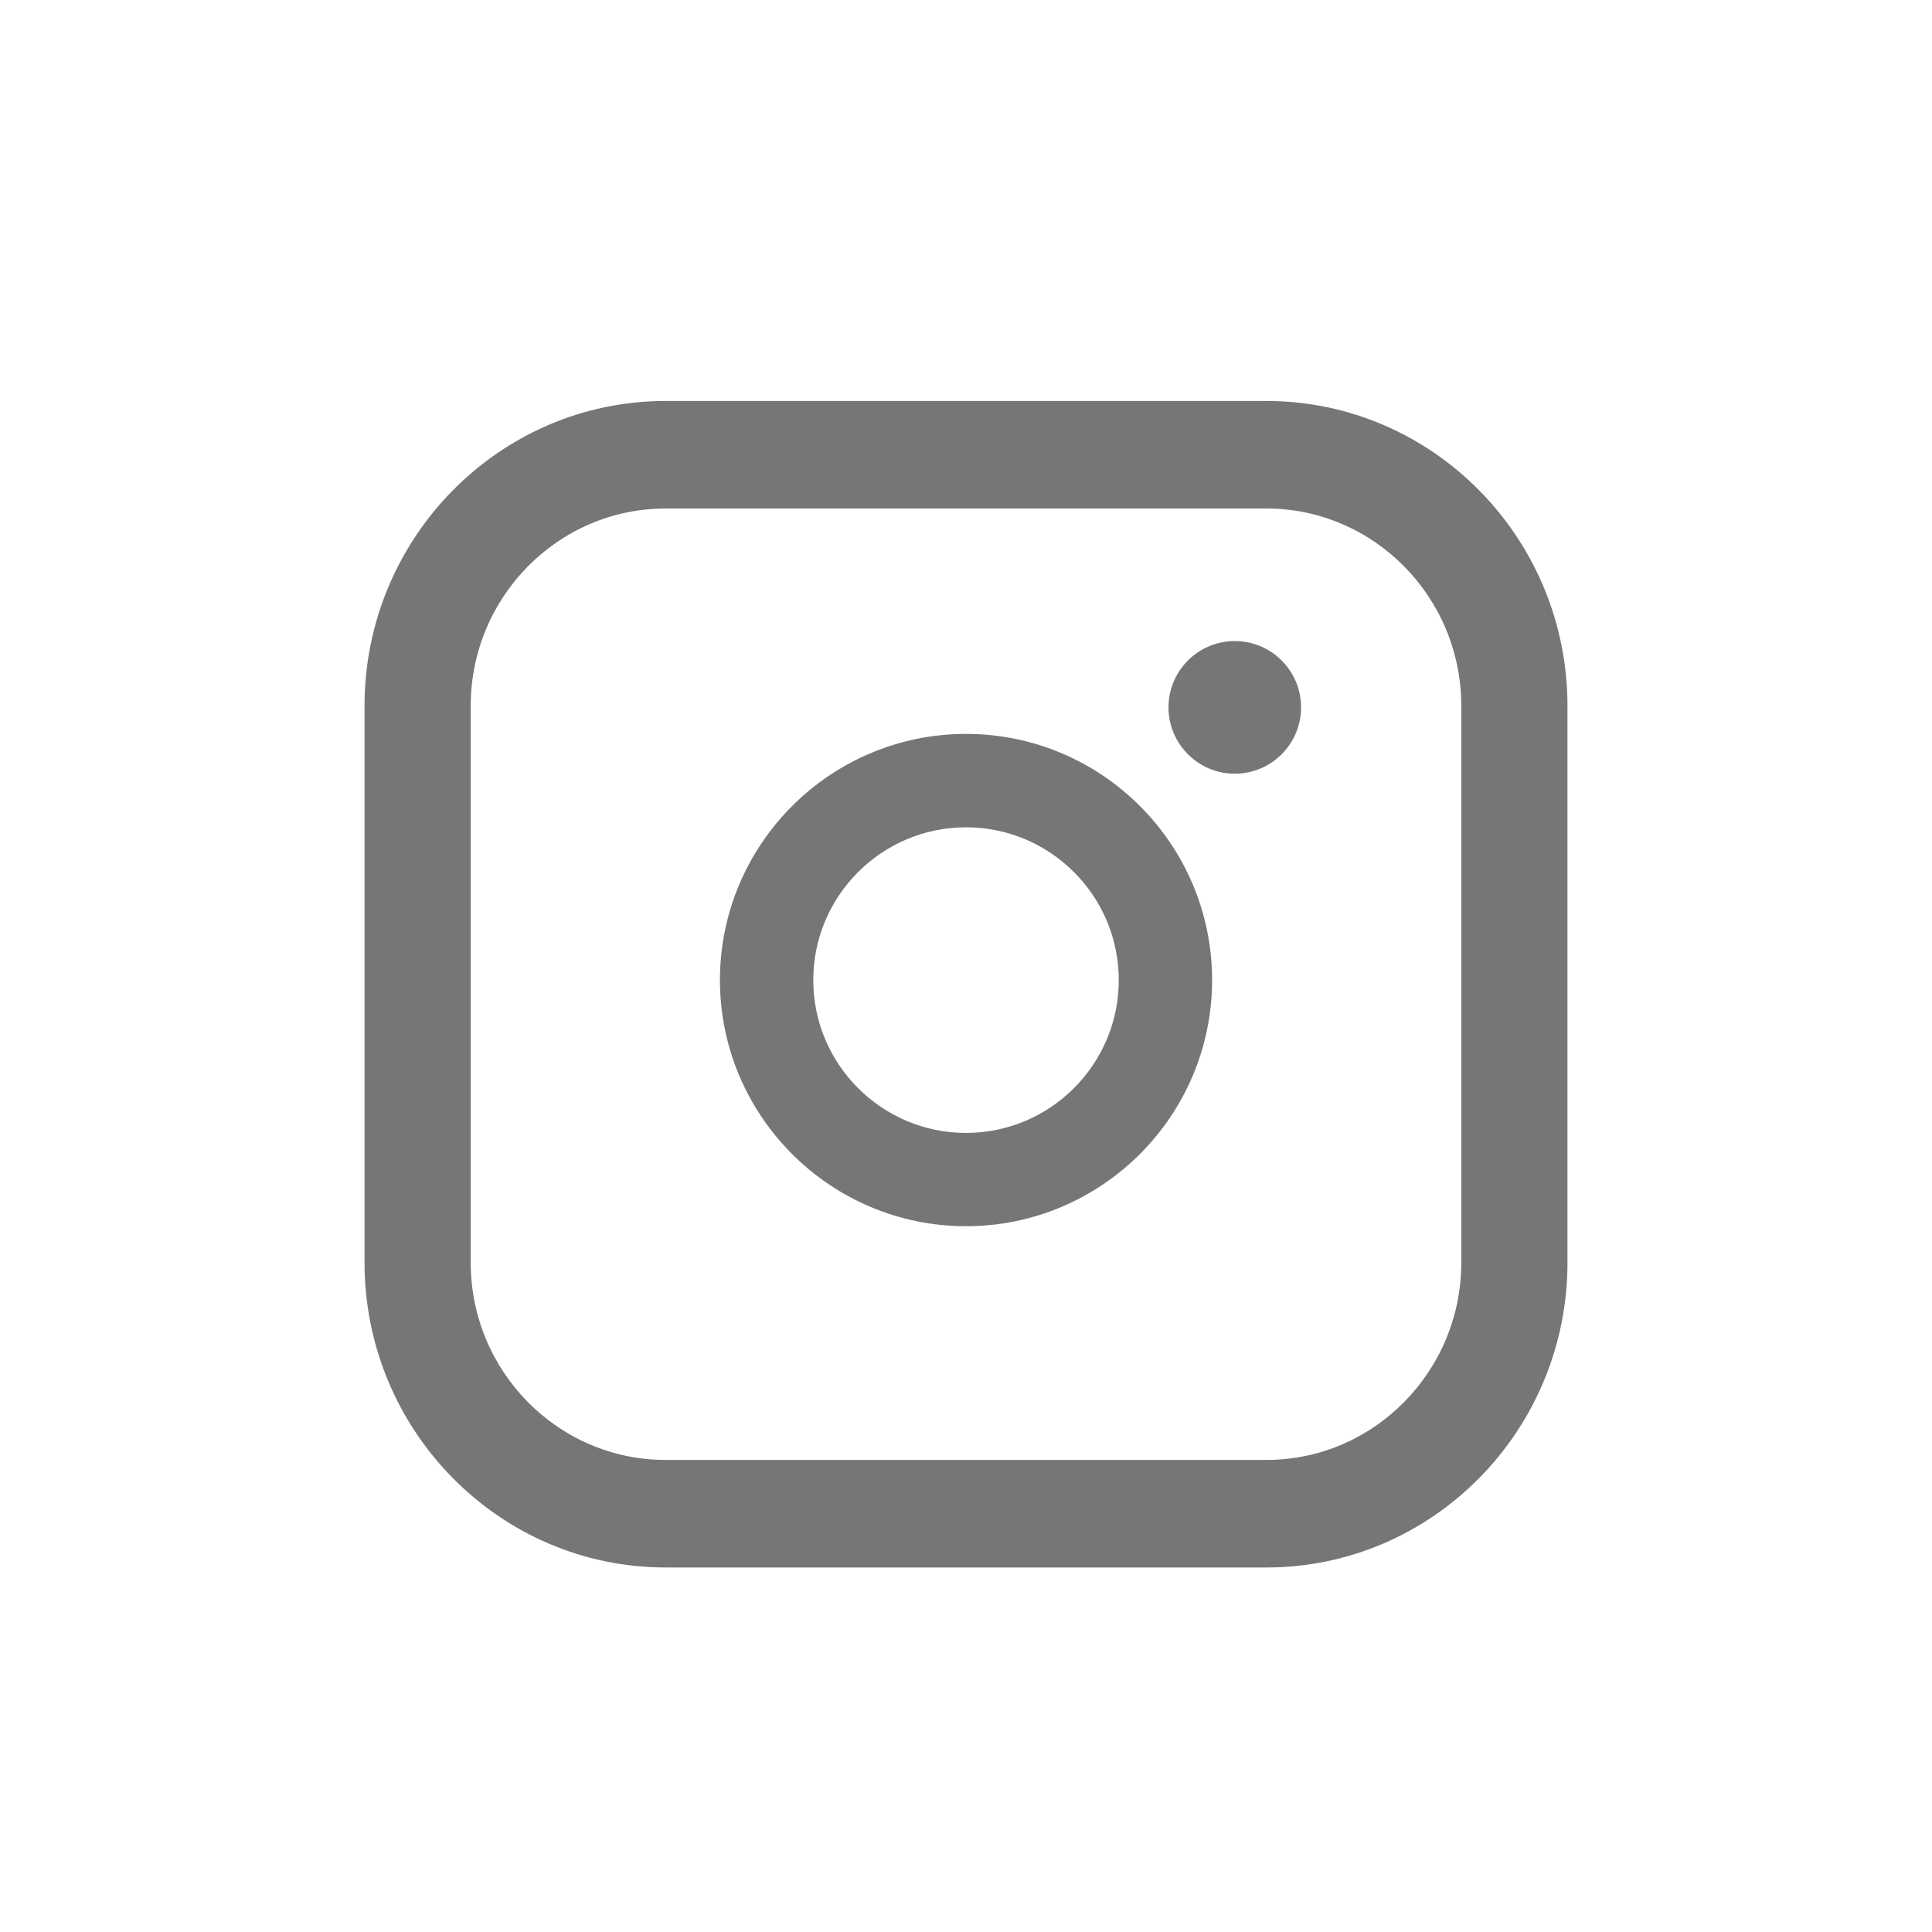
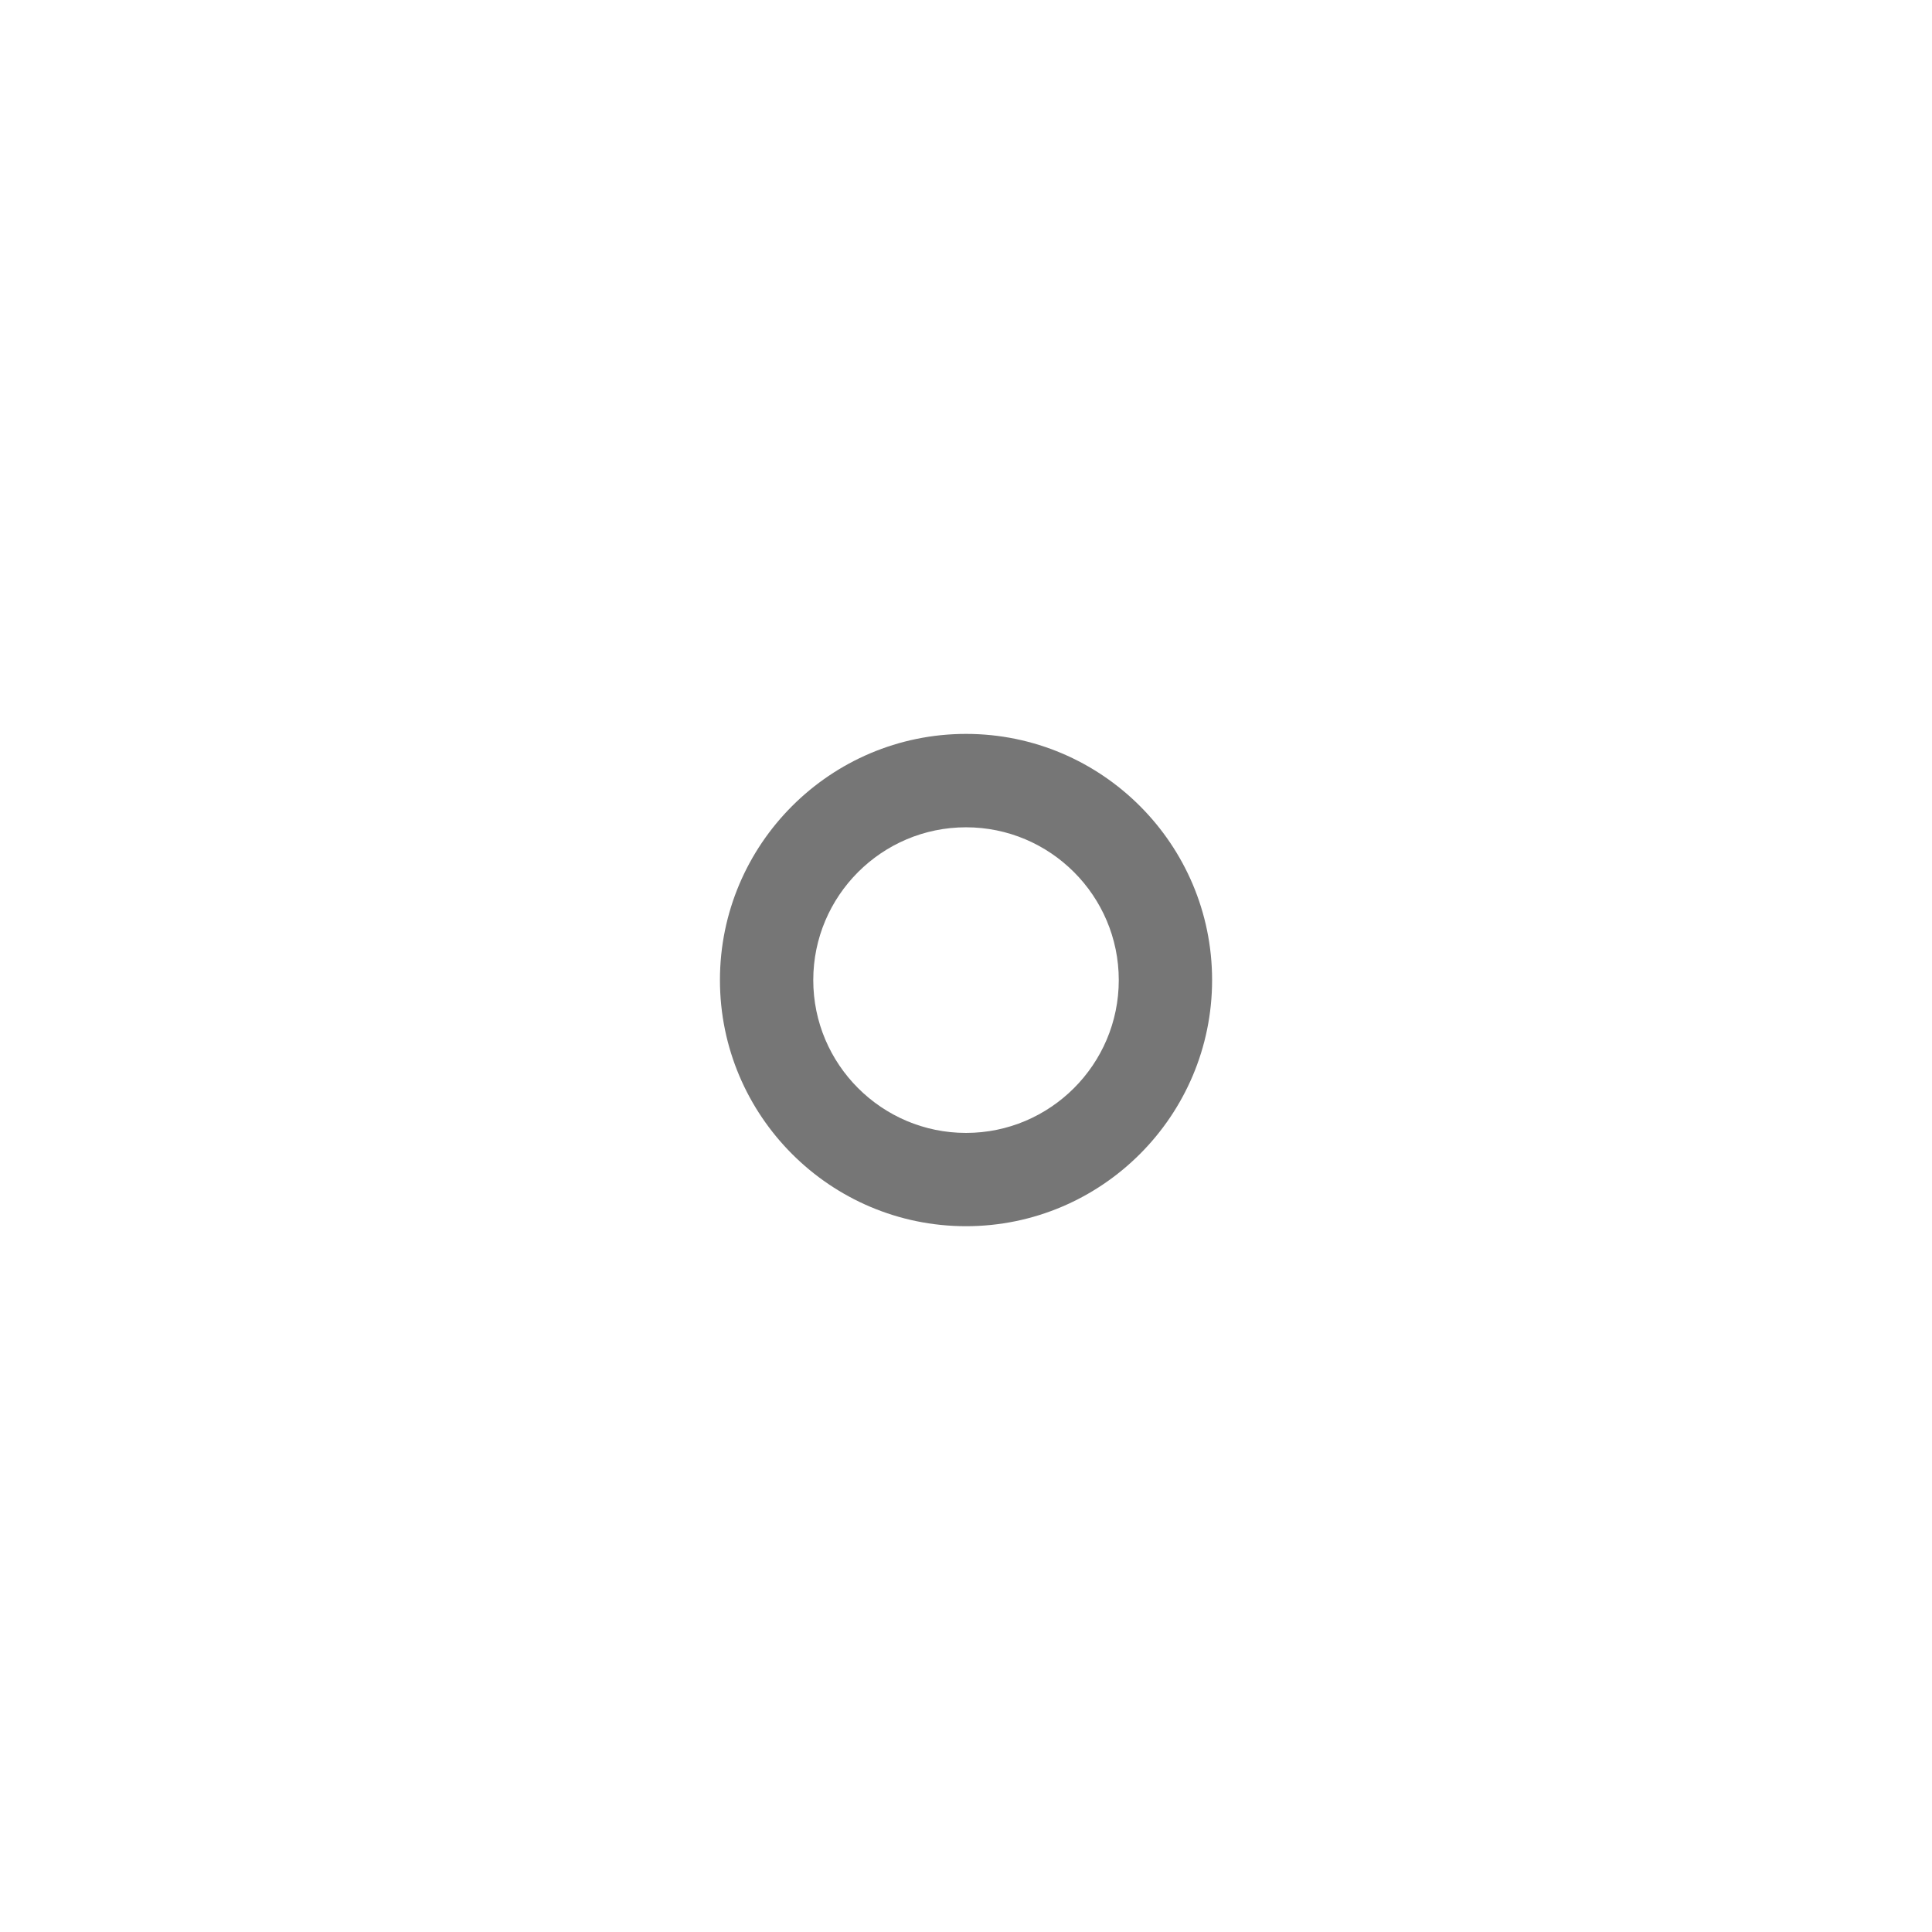
<svg xmlns="http://www.w3.org/2000/svg" width="53" height="53" viewBox="0 0 53 53" fill="none">
  <g id="Group">
    <g id="Group_2">
-       <path id="Vector" d="M34.742 11H18.258C13.705 11 10 14.752 10 19.364V34.636C10 39.248 13.705 43 18.258 43H34.742C39.295 43 43 39.248 43 34.636V19.364C43 14.752 39.295 11 34.742 11ZM12.913 19.364C12.913 16.379 15.312 13.95 18.258 13.95H34.742C37.688 13.95 40.087 16.379 40.087 19.364V34.636C40.087 37.621 37.688 40.05 34.742 40.05H18.258C15.312 40.05 12.913 37.621 12.913 34.636V19.364Z" fill="#767676" />
      <path id="Vector_2" d="M26.501 33.638C30.222 33.638 33.251 30.61 33.251 26.885C33.251 23.161 30.224 20.133 26.501 20.133C22.778 20.133 19.75 23.161 19.75 26.885C19.75 30.61 22.778 33.638 26.501 33.638ZM26.501 22.695C28.811 22.695 30.691 24.576 30.691 26.887C30.691 29.199 28.811 31.079 26.501 31.079C24.19 31.079 22.31 29.199 22.31 26.887C22.31 24.576 24.19 22.695 26.501 22.695Z" fill="#767676" />
-       <path id="Vector_3" d="M33.873 21.225C34.876 21.225 35.692 20.409 35.692 19.405C35.692 18.401 34.877 17.586 33.873 17.586C32.87 17.586 32.055 18.401 32.055 19.405C32.055 20.409 32.87 21.225 33.873 21.225Z" fill="#767676" />
    </g>
  </g>
</svg>